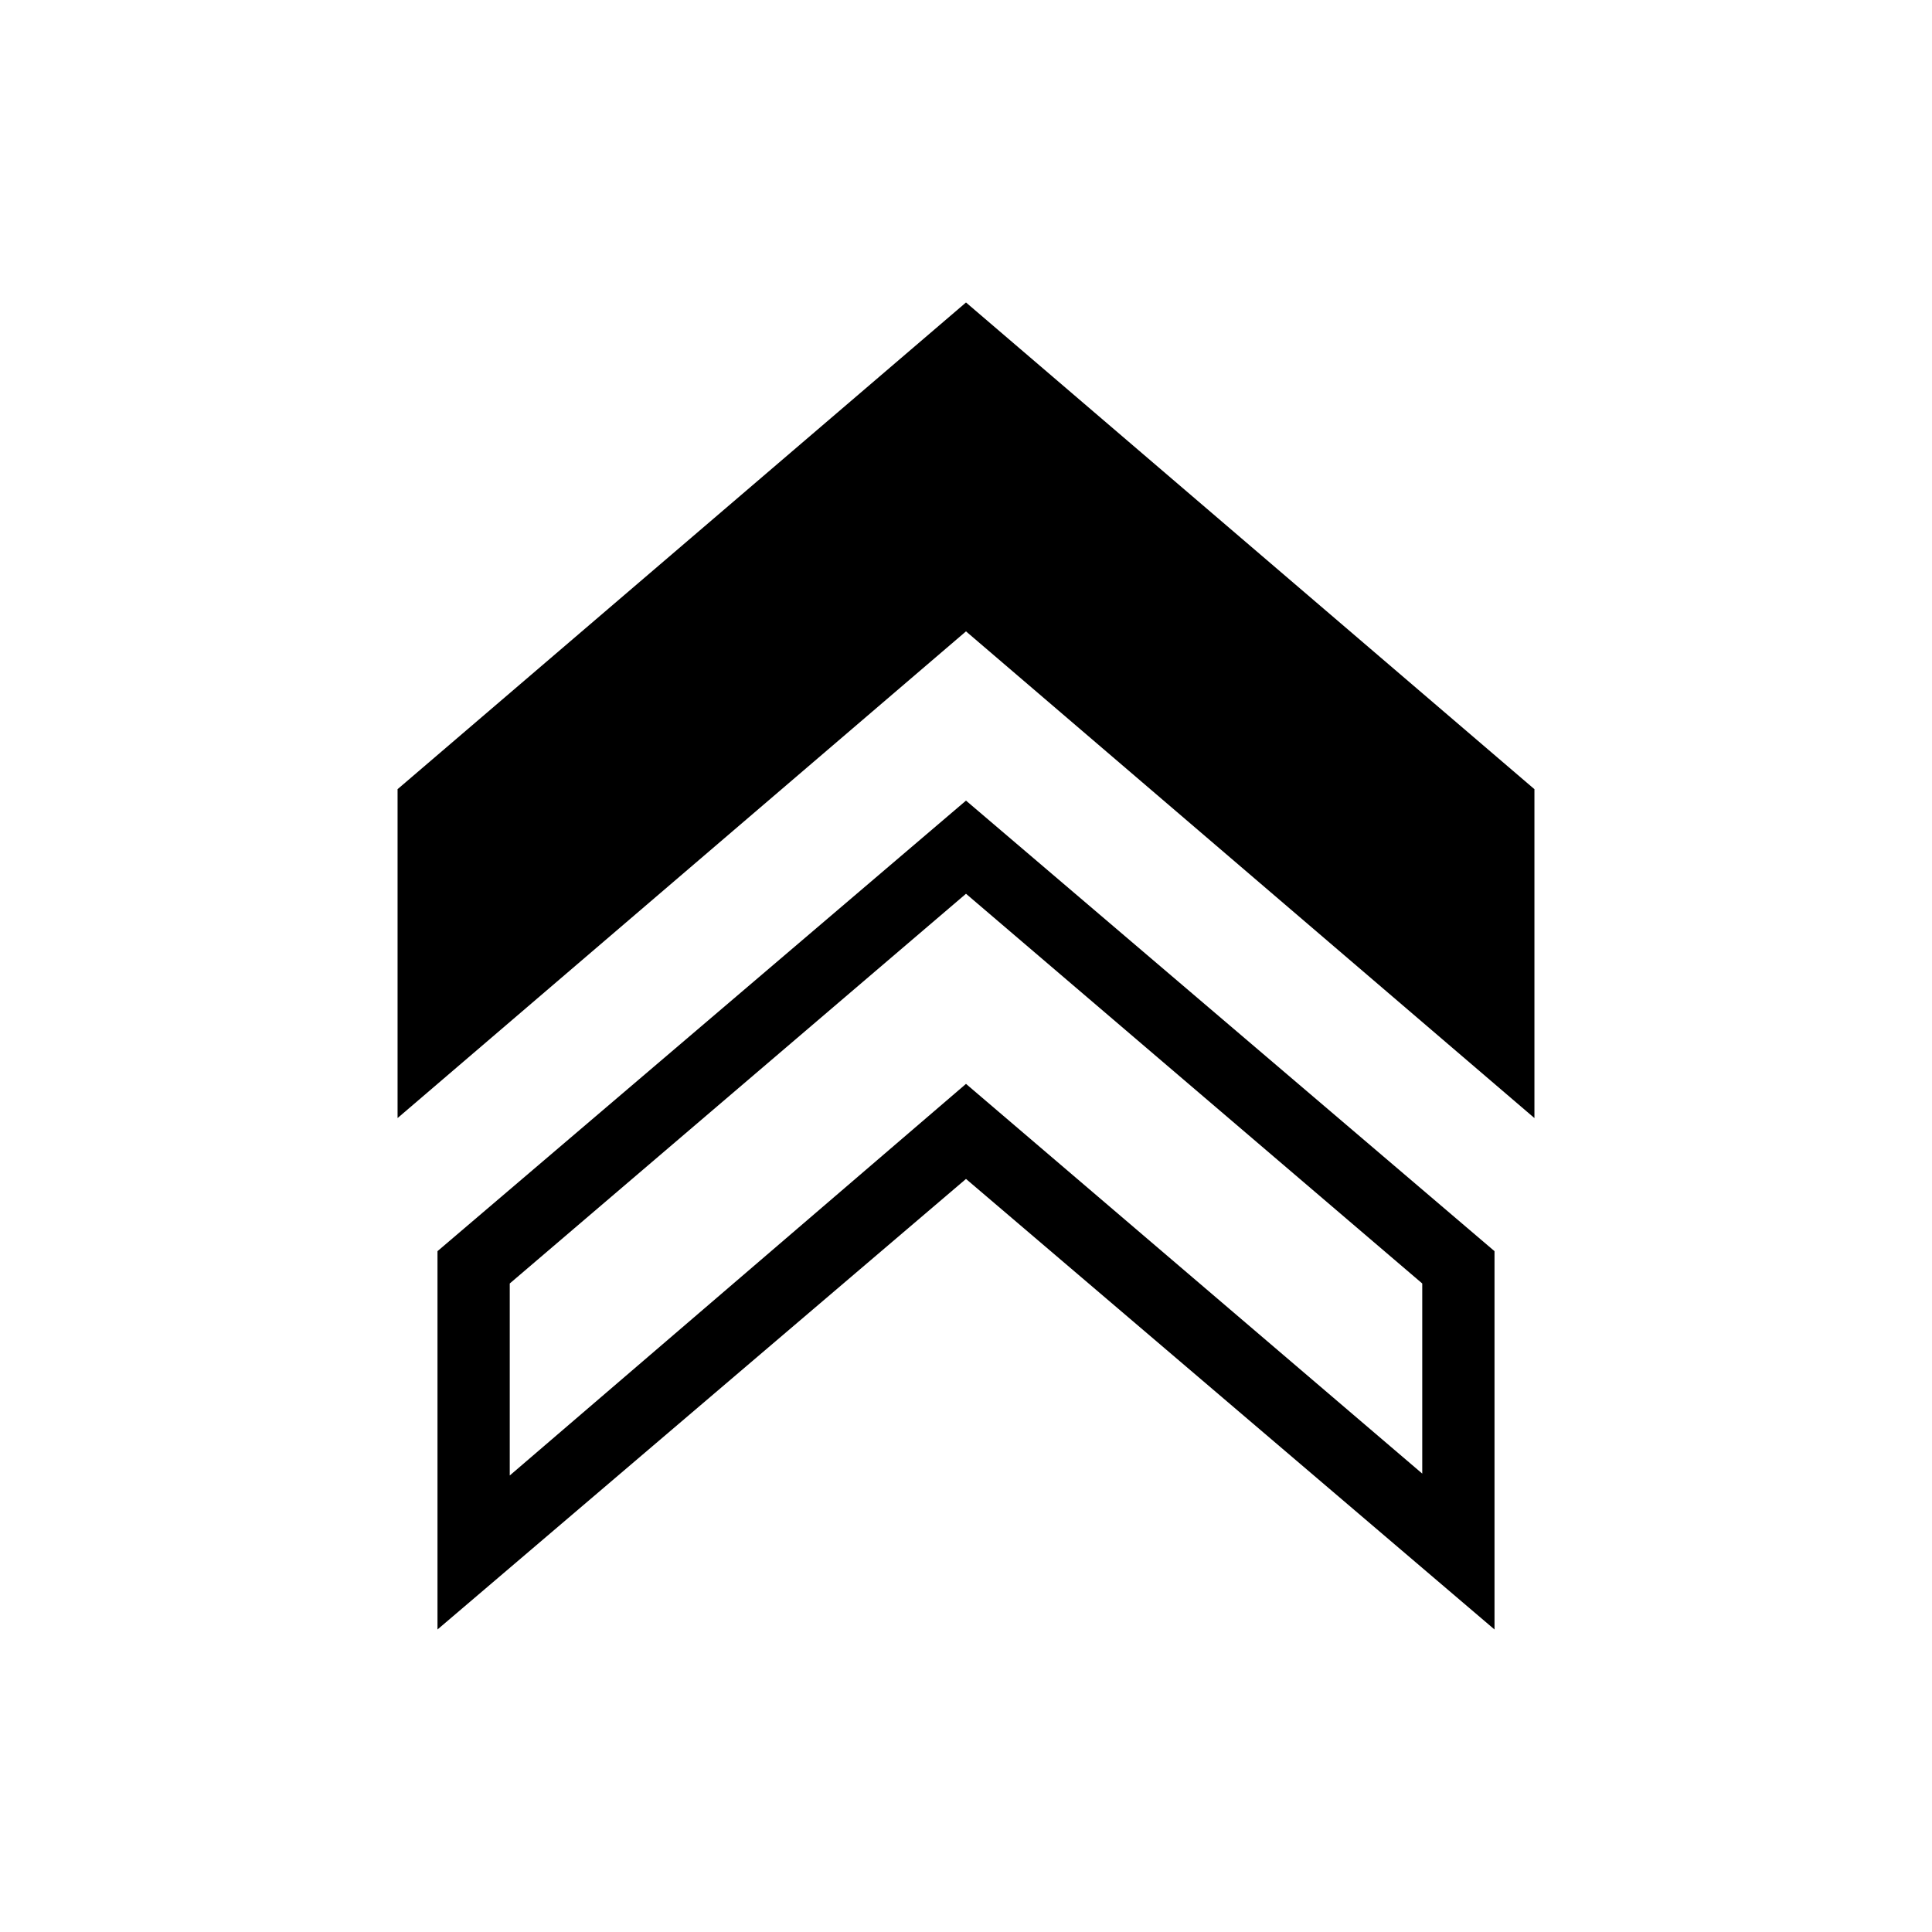
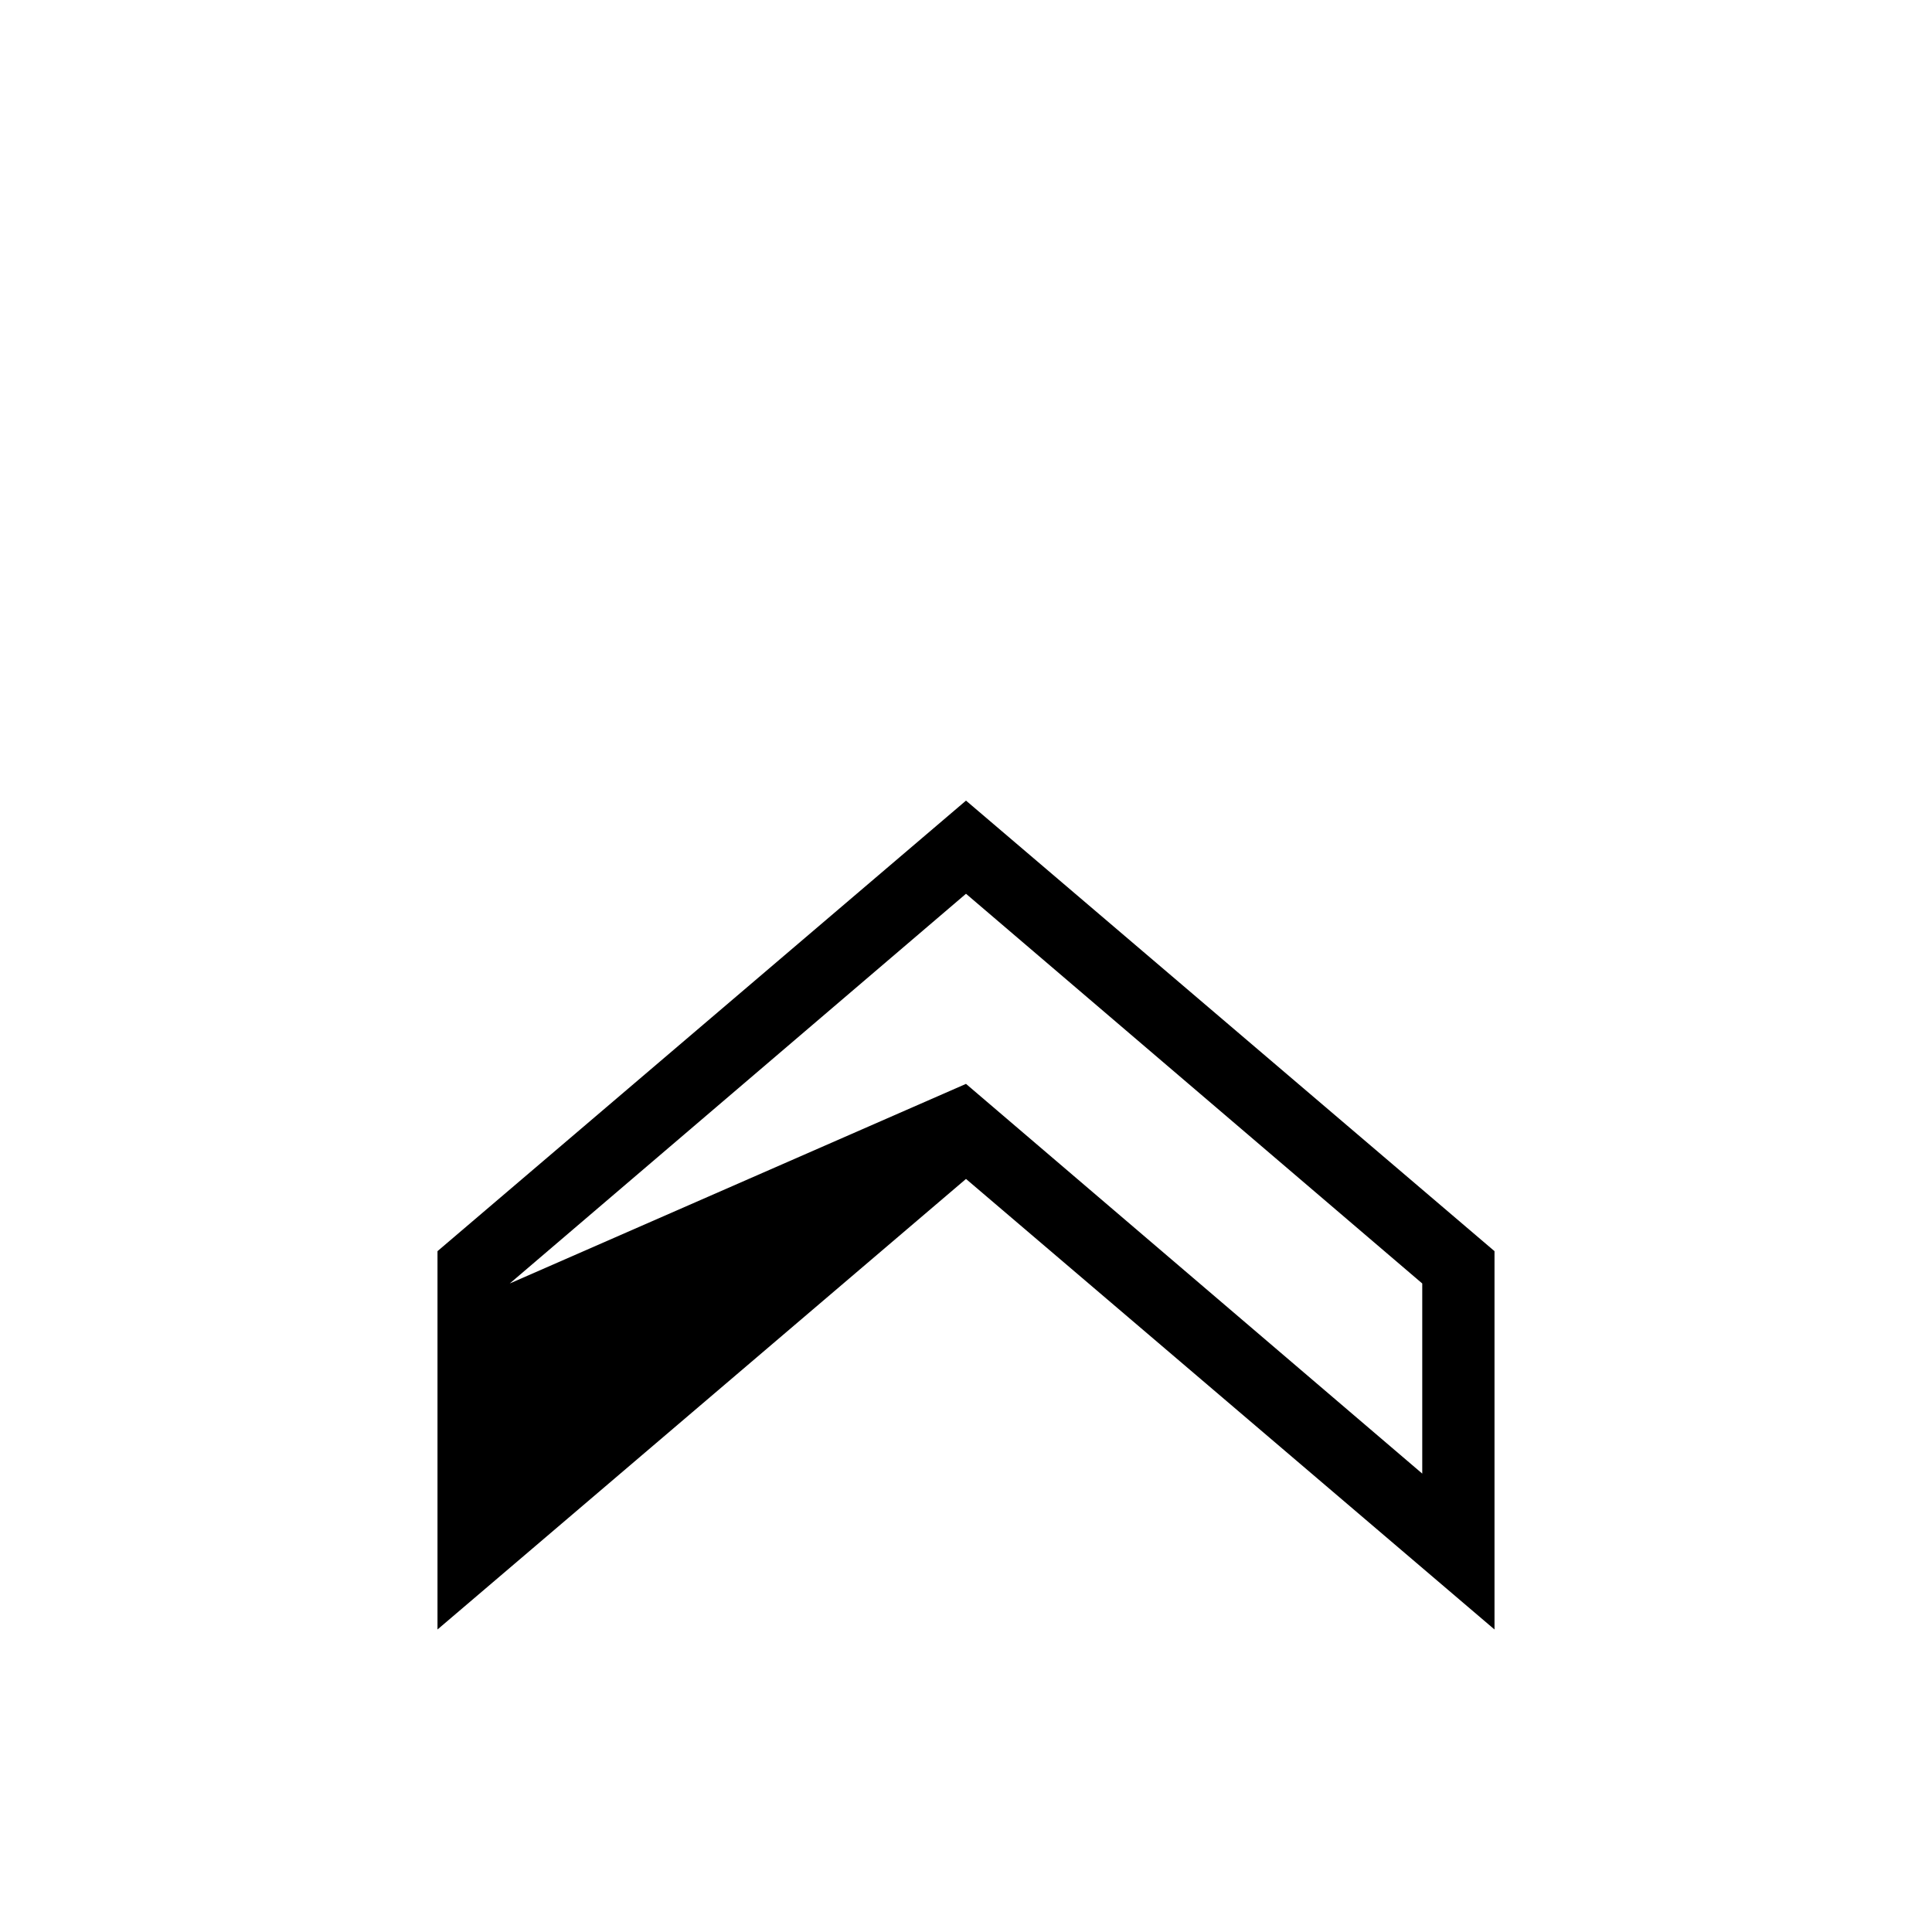
<svg xmlns="http://www.w3.org/2000/svg" fill="#000000" width="800px" height="800px" version="1.1" viewBox="144 144 512 512">
  <g>
-     <path d="m550.64 440.3v-87.16l-150.64-128.98-150.64 128.98v87.16l150.64-128.98z" />
-     <path d="m540.06 575.83-140.06-119.4-140.06 119.4v-100.26l140.06-119.4 140.06 119.4zm-140.06-144.59 120.91 103.28v-50.383l-120.91-103.28-120.91 103.28v50.883z" />
+     <path d="m540.06 575.83-140.06-119.4-140.06 119.4v-100.26l140.06-119.4 140.06 119.4zm-140.06-144.59 120.91 103.28v-50.383l-120.91-103.28-120.91 103.28z" />
  </g>
</svg>